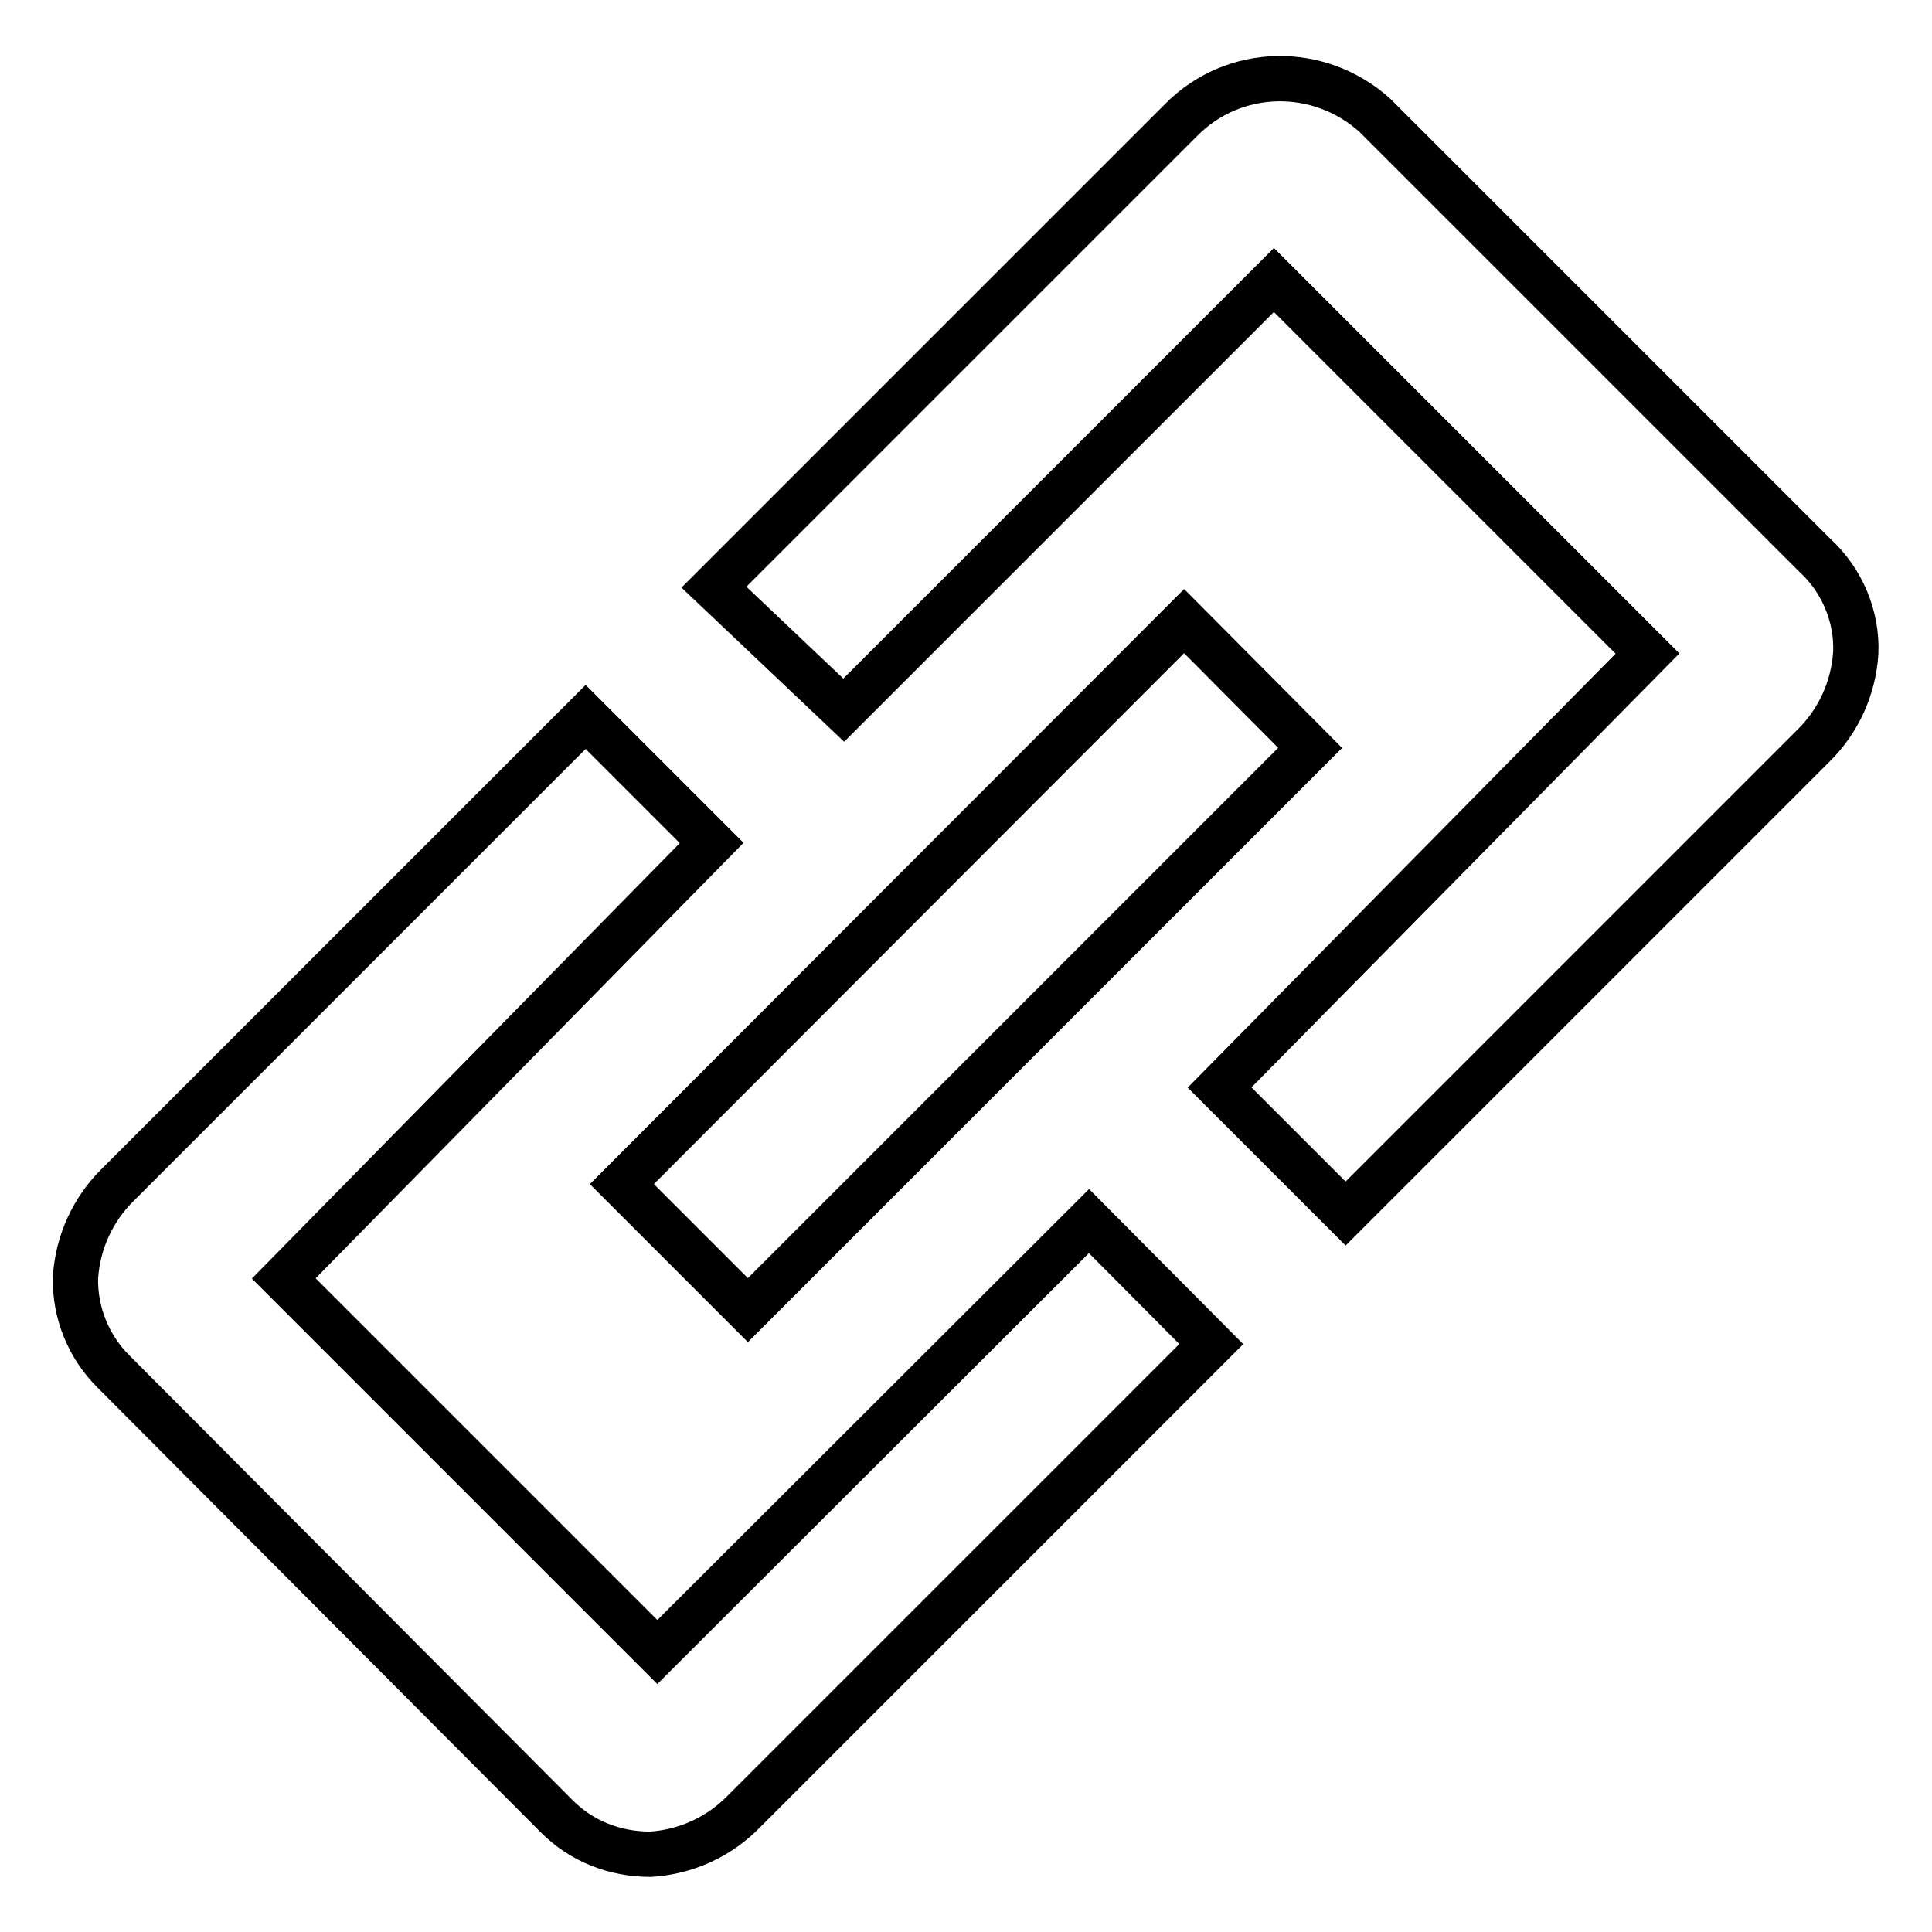
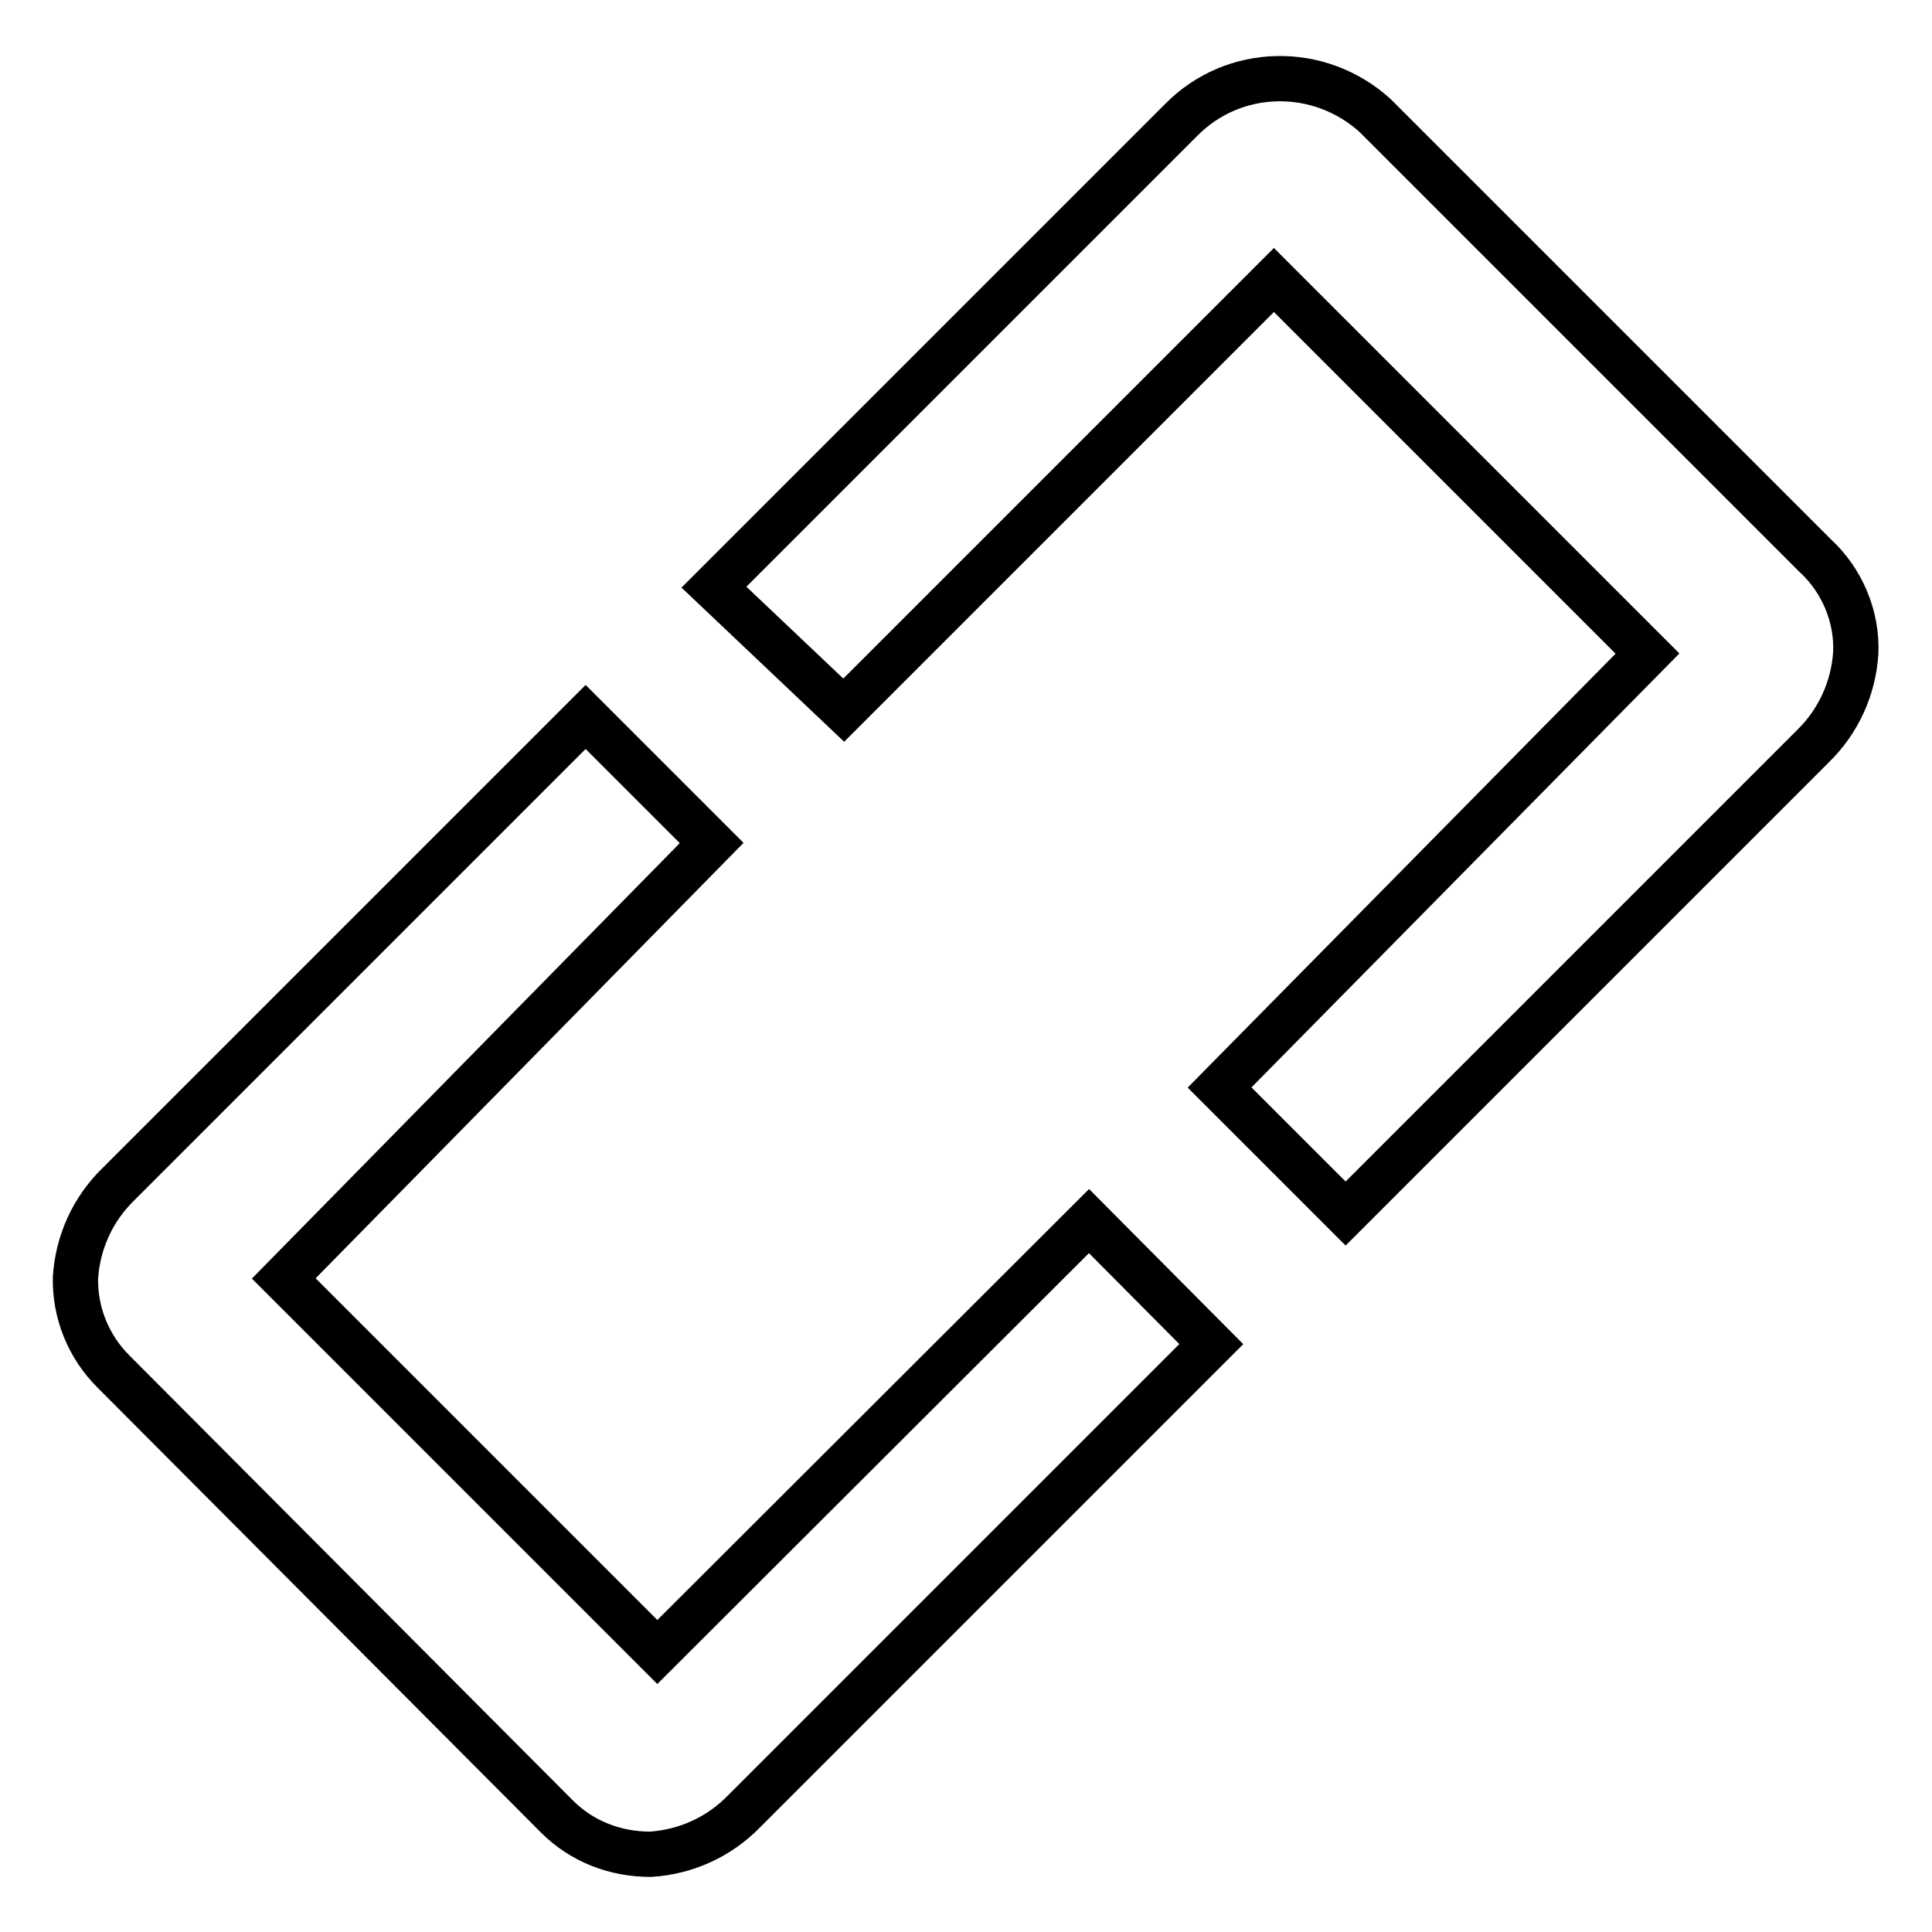
<svg xmlns="http://www.w3.org/2000/svg" version="1.1" x="0px" y="0px" viewBox="0 0 256 256" enable-background="new 0 0 256 256" xml:space="preserve">
  <g>
    <path stroke-width="6" fill-opacity="0" stroke="#000000" d="M240.5,73.6l-58.3-58.3c-7.4-6.7-18.7-6.5-25.7,0.6L94.6,77.8l17.2,16.3l57-57l49.5,49.5l-56.7,57.5 l16.7,16.7l61.9-61.9c3.4-3.3,5.4-7.7,5.7-12.4C246.1,81.7,244.1,76.9,240.5,73.6L240.5,73.6z M87.1,218.9l-49.5-49.5l56.7-57.7 L77.6,95l-61.9,61.9c-3.4,3.3-5.4,7.7-5.7,12.4c-0.1,4.6,1.7,9.1,5,12.4l58.8,59c3.3,3.3,7.7,5,12.4,5c4.7-0.3,9.1-2.3,12.4-5.7 l61.9-61.9l-16.2-16.3L87.1,218.9z" />
-     <path stroke-width="6" fill-opacity="0" stroke="#000000" d="M173.6,99.1l-16.7-16.8l-74.5,74.6l16.7,16.7L173.6,99.1z" />
  </g>
</svg>